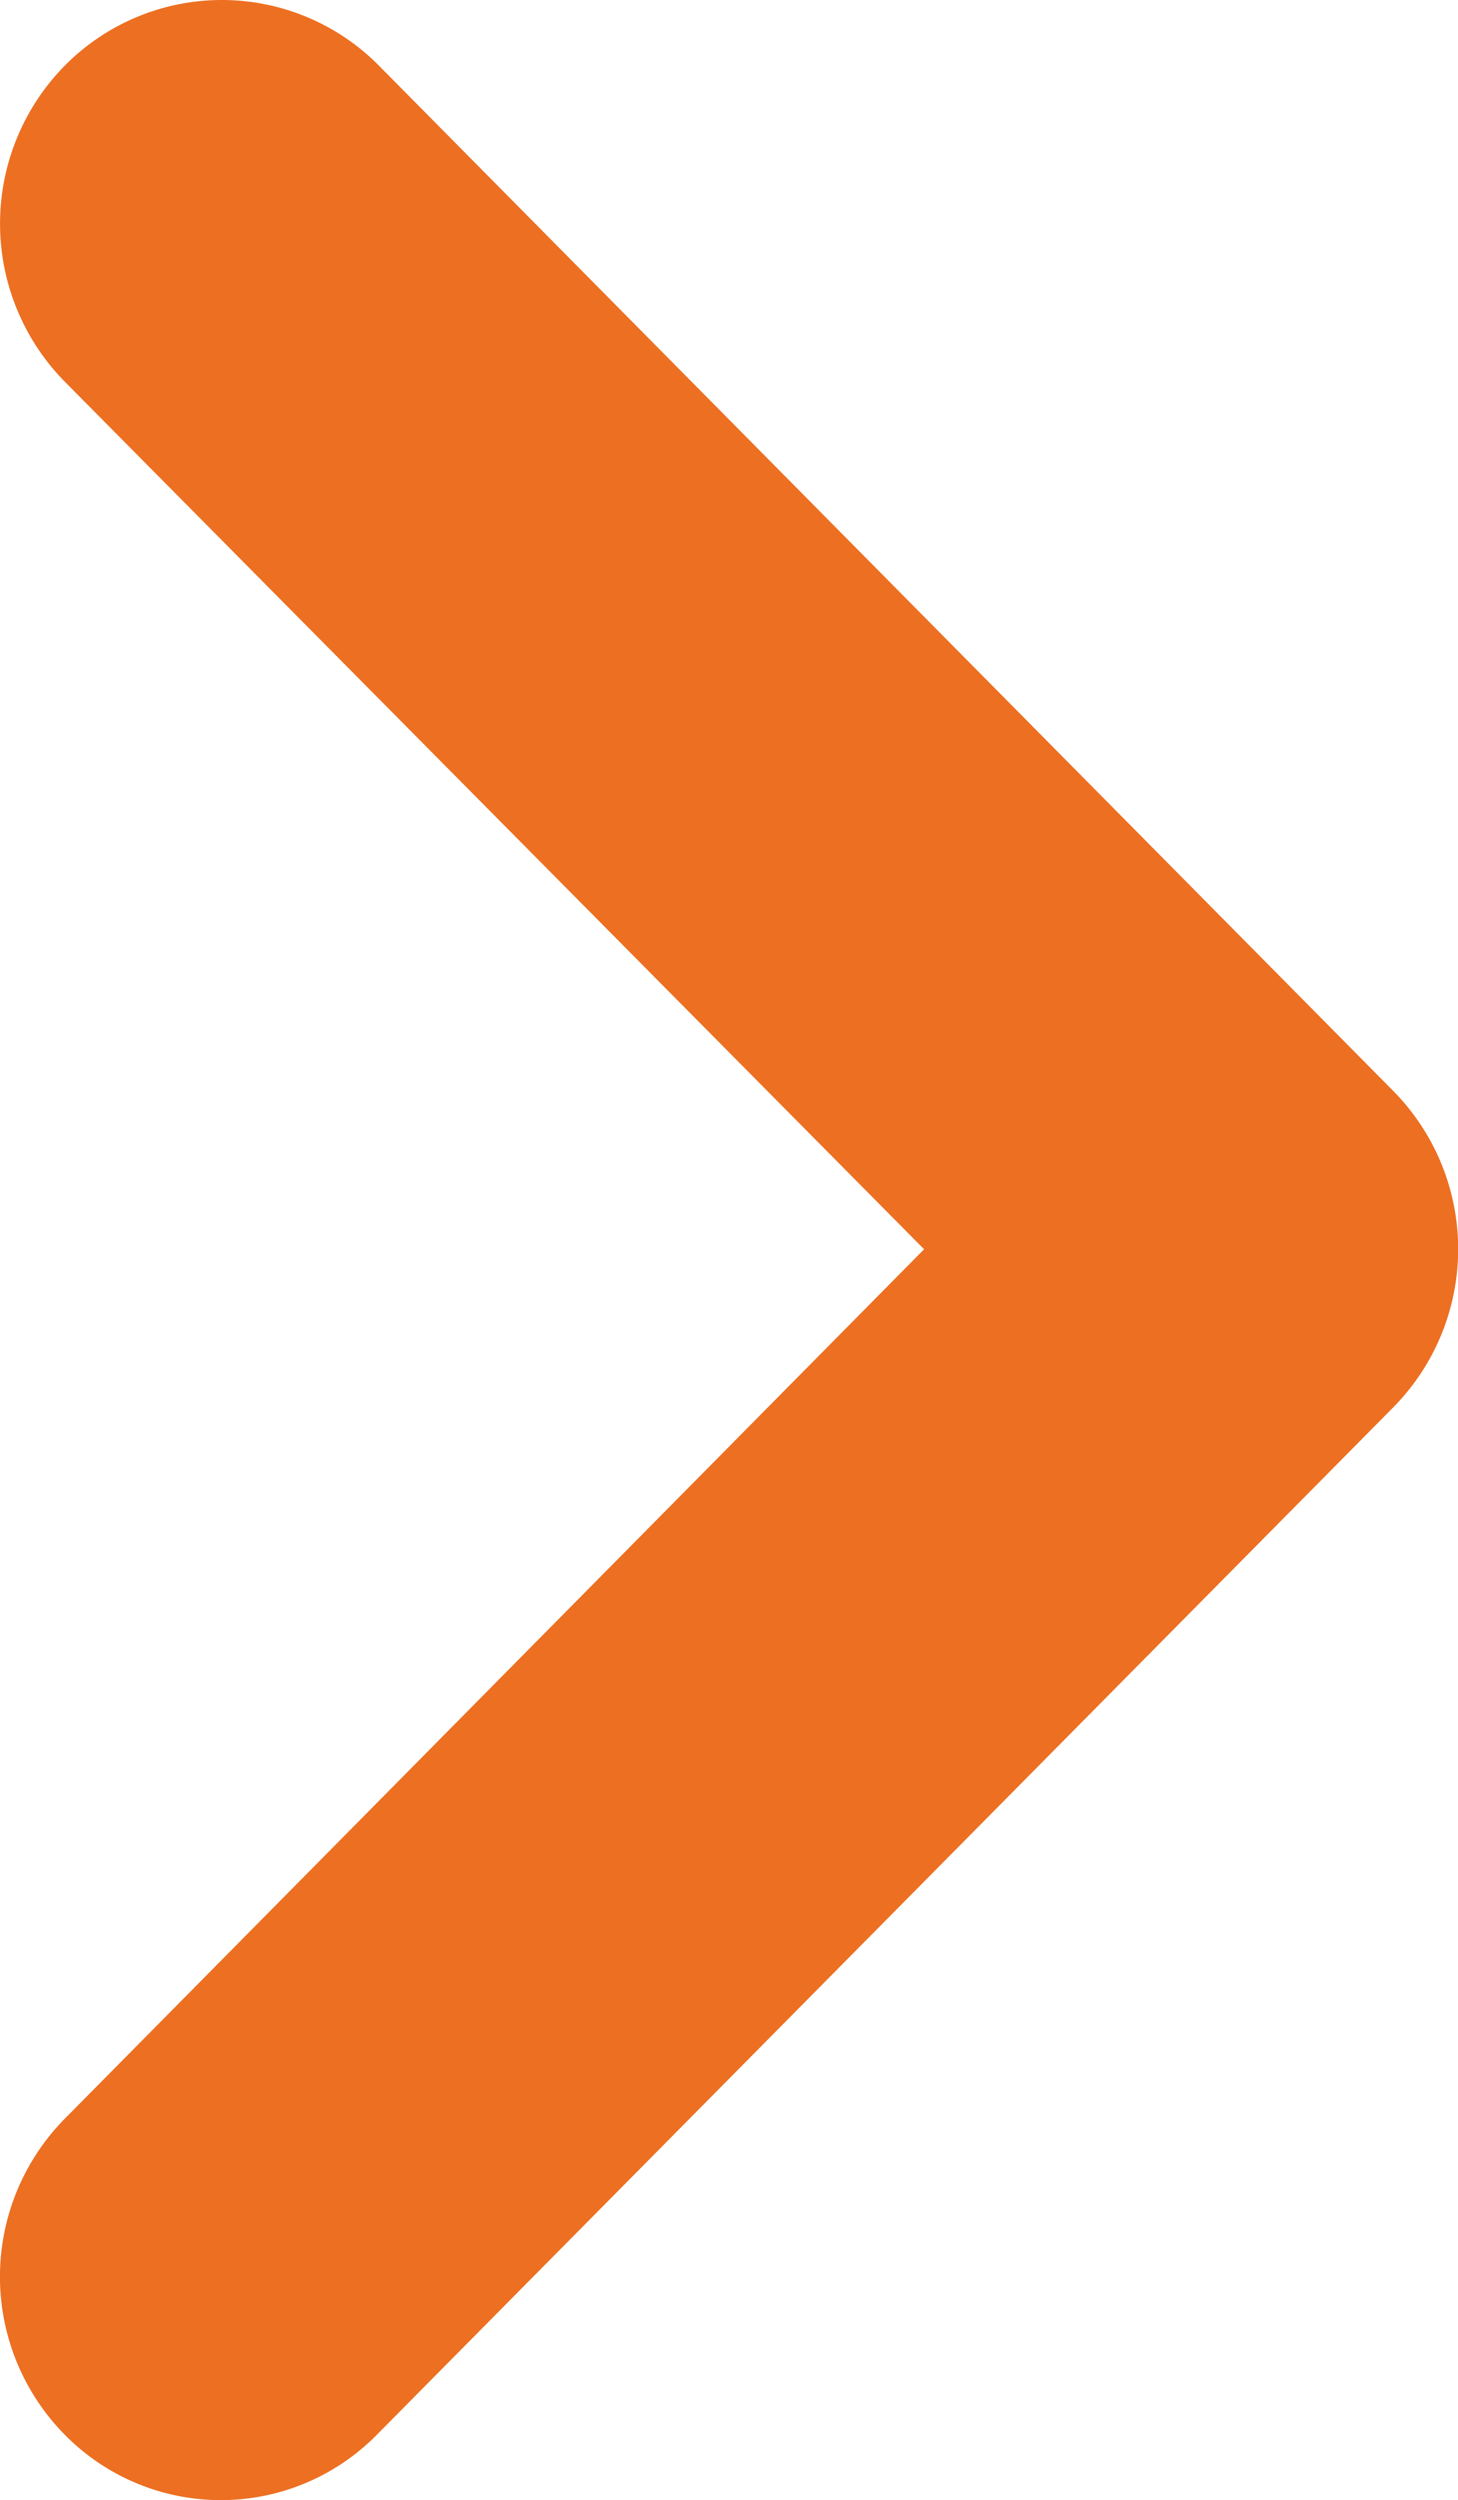
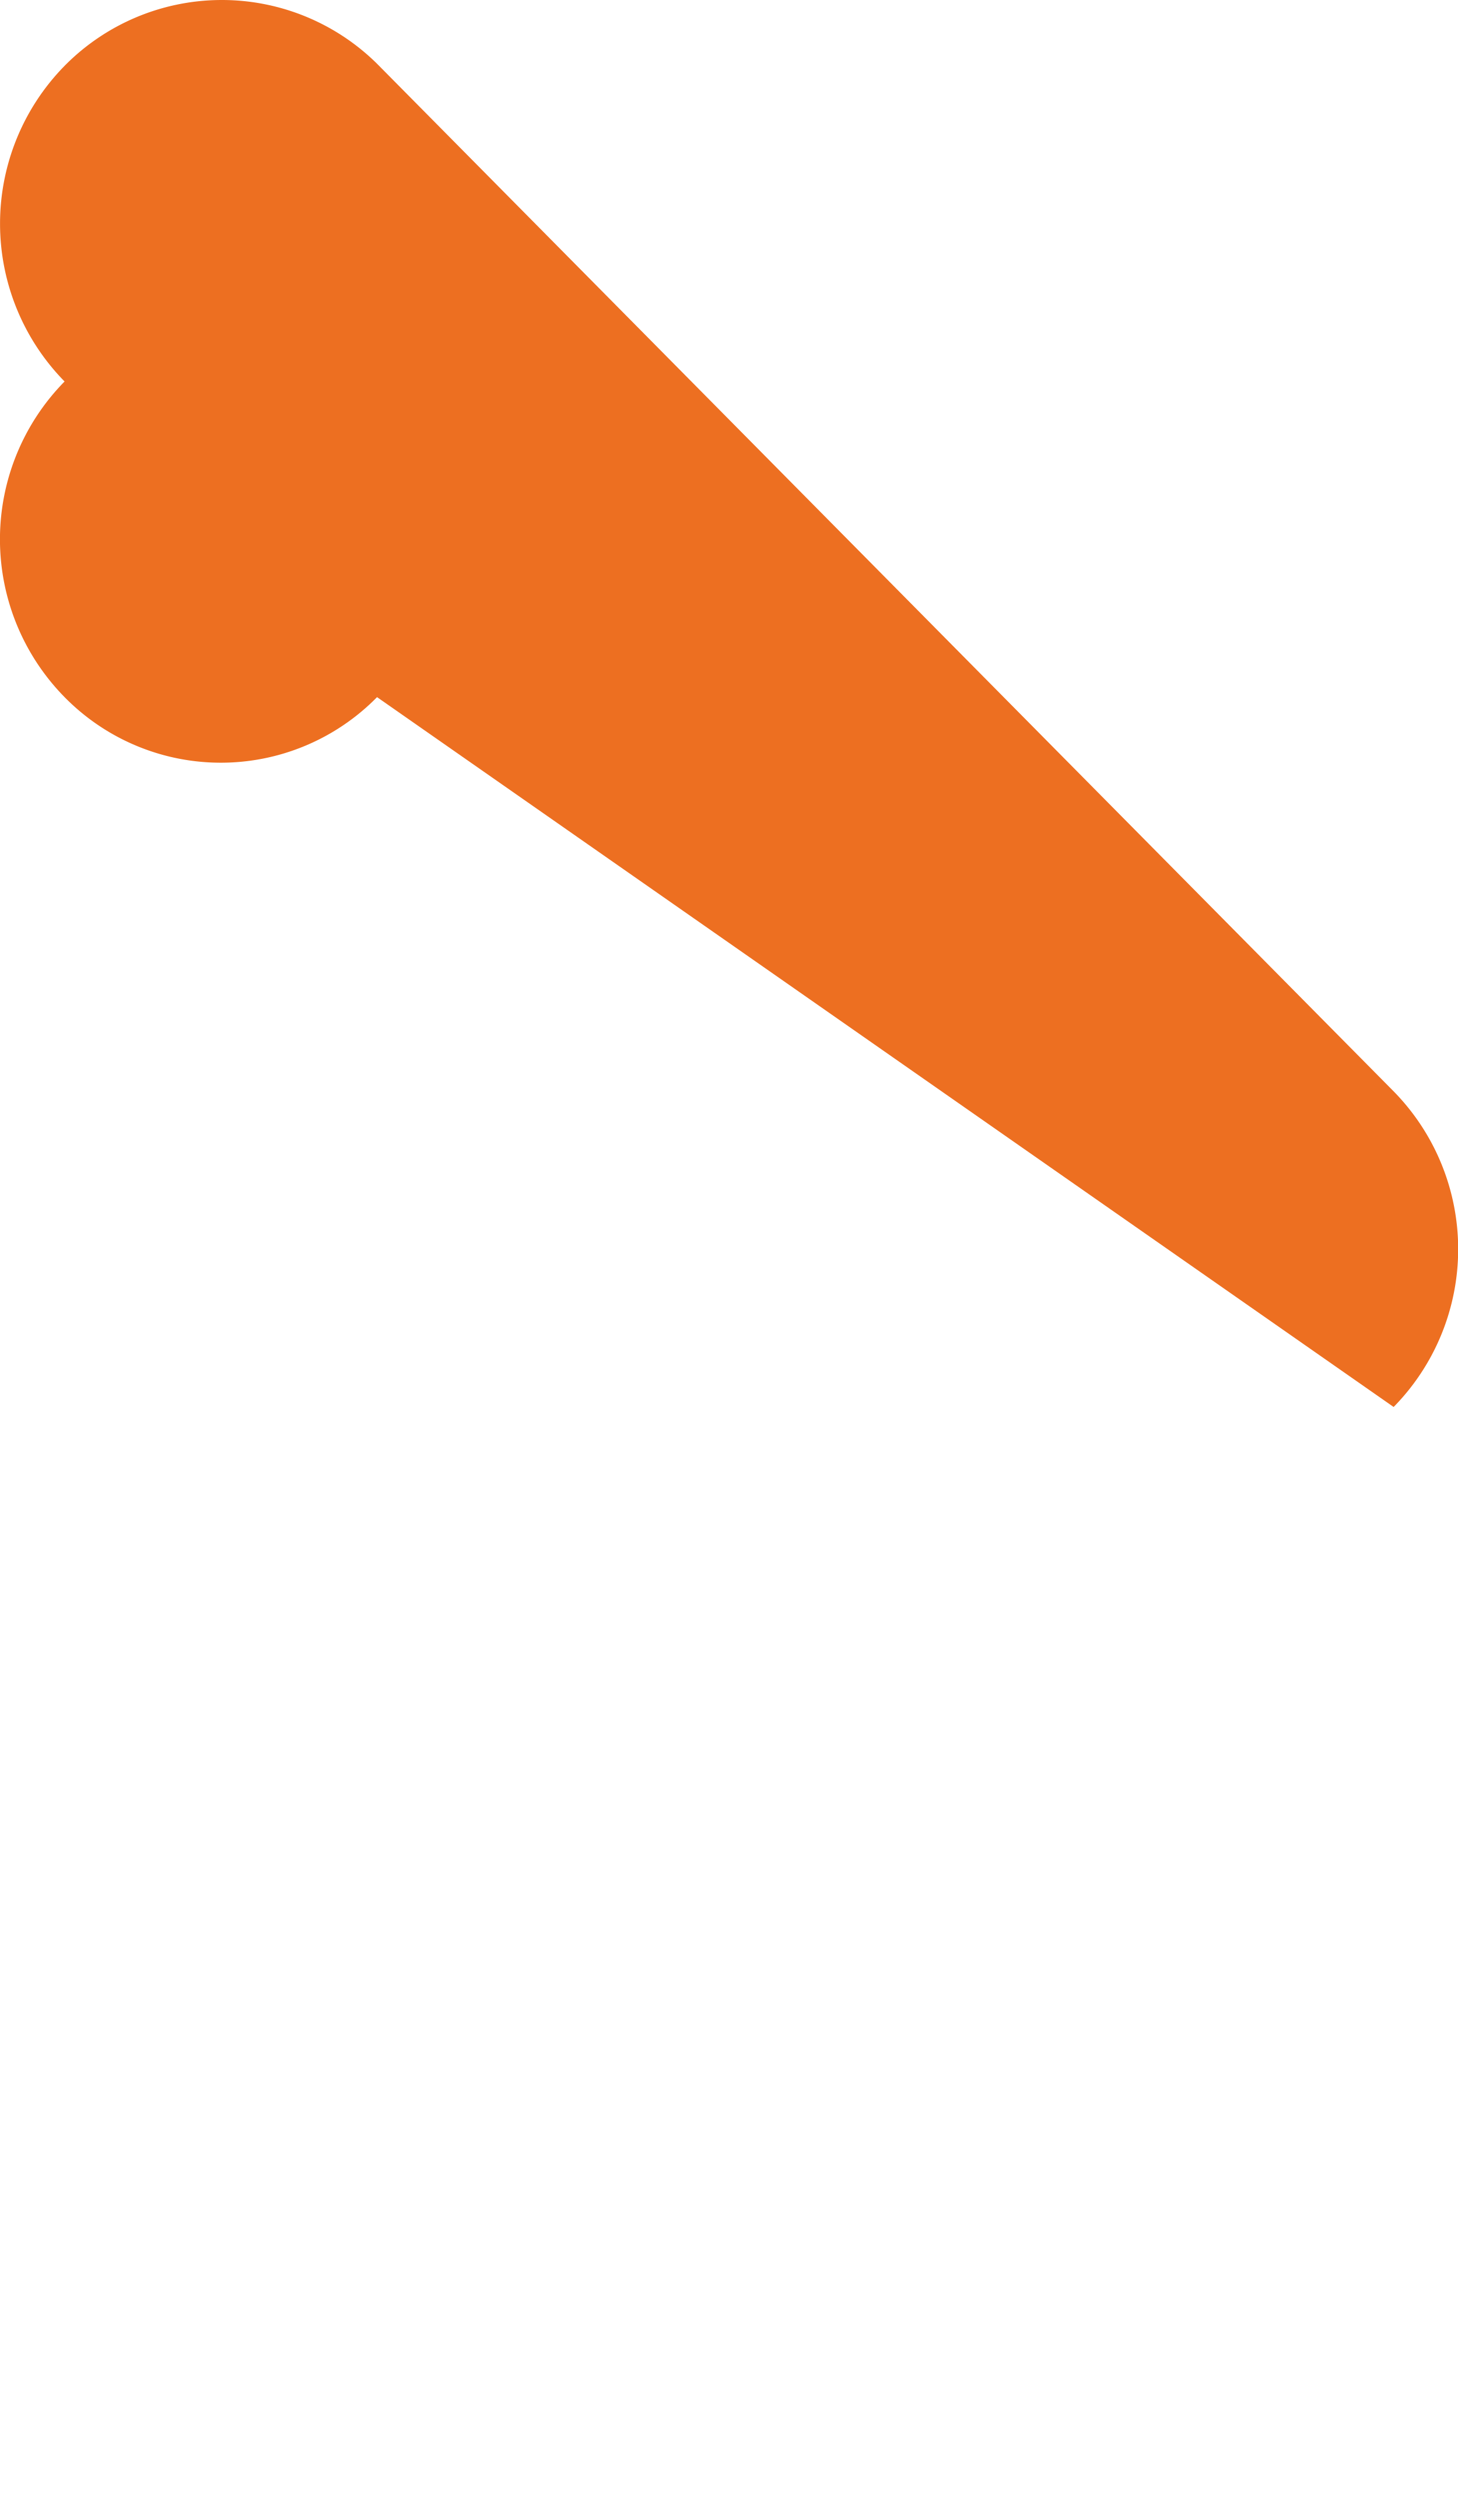
<svg xmlns="http://www.w3.org/2000/svg" width="6.999" height="12" viewBox="0 0 6.999 12">
-   <path d="M.31,1.32a1.081,1.081,0,0,0,0,1.515L4.436,7,.31,11.174a1.08,1.08,0,0,0,0,1.515,1.051,1.051,0,0,0,1.5,0L6.69,7.757a1.081,1.081,0,0,0,0-1.515L1.809,1.309A1.06,1.06,0,0,0,.31,1.32Z" transform="translate(0 -1.004)" fill="#ED6F21" />
+   <path d="M.31,1.32a1.081,1.081,0,0,0,0,1.515a1.08,1.08,0,0,0,0,1.515,1.051,1.051,0,0,0,1.5,0L6.69,7.757a1.081,1.081,0,0,0,0-1.515L1.809,1.309A1.06,1.06,0,0,0,.31,1.32Z" transform="translate(0 -1.004)" fill="#ED6F21" />
</svg>